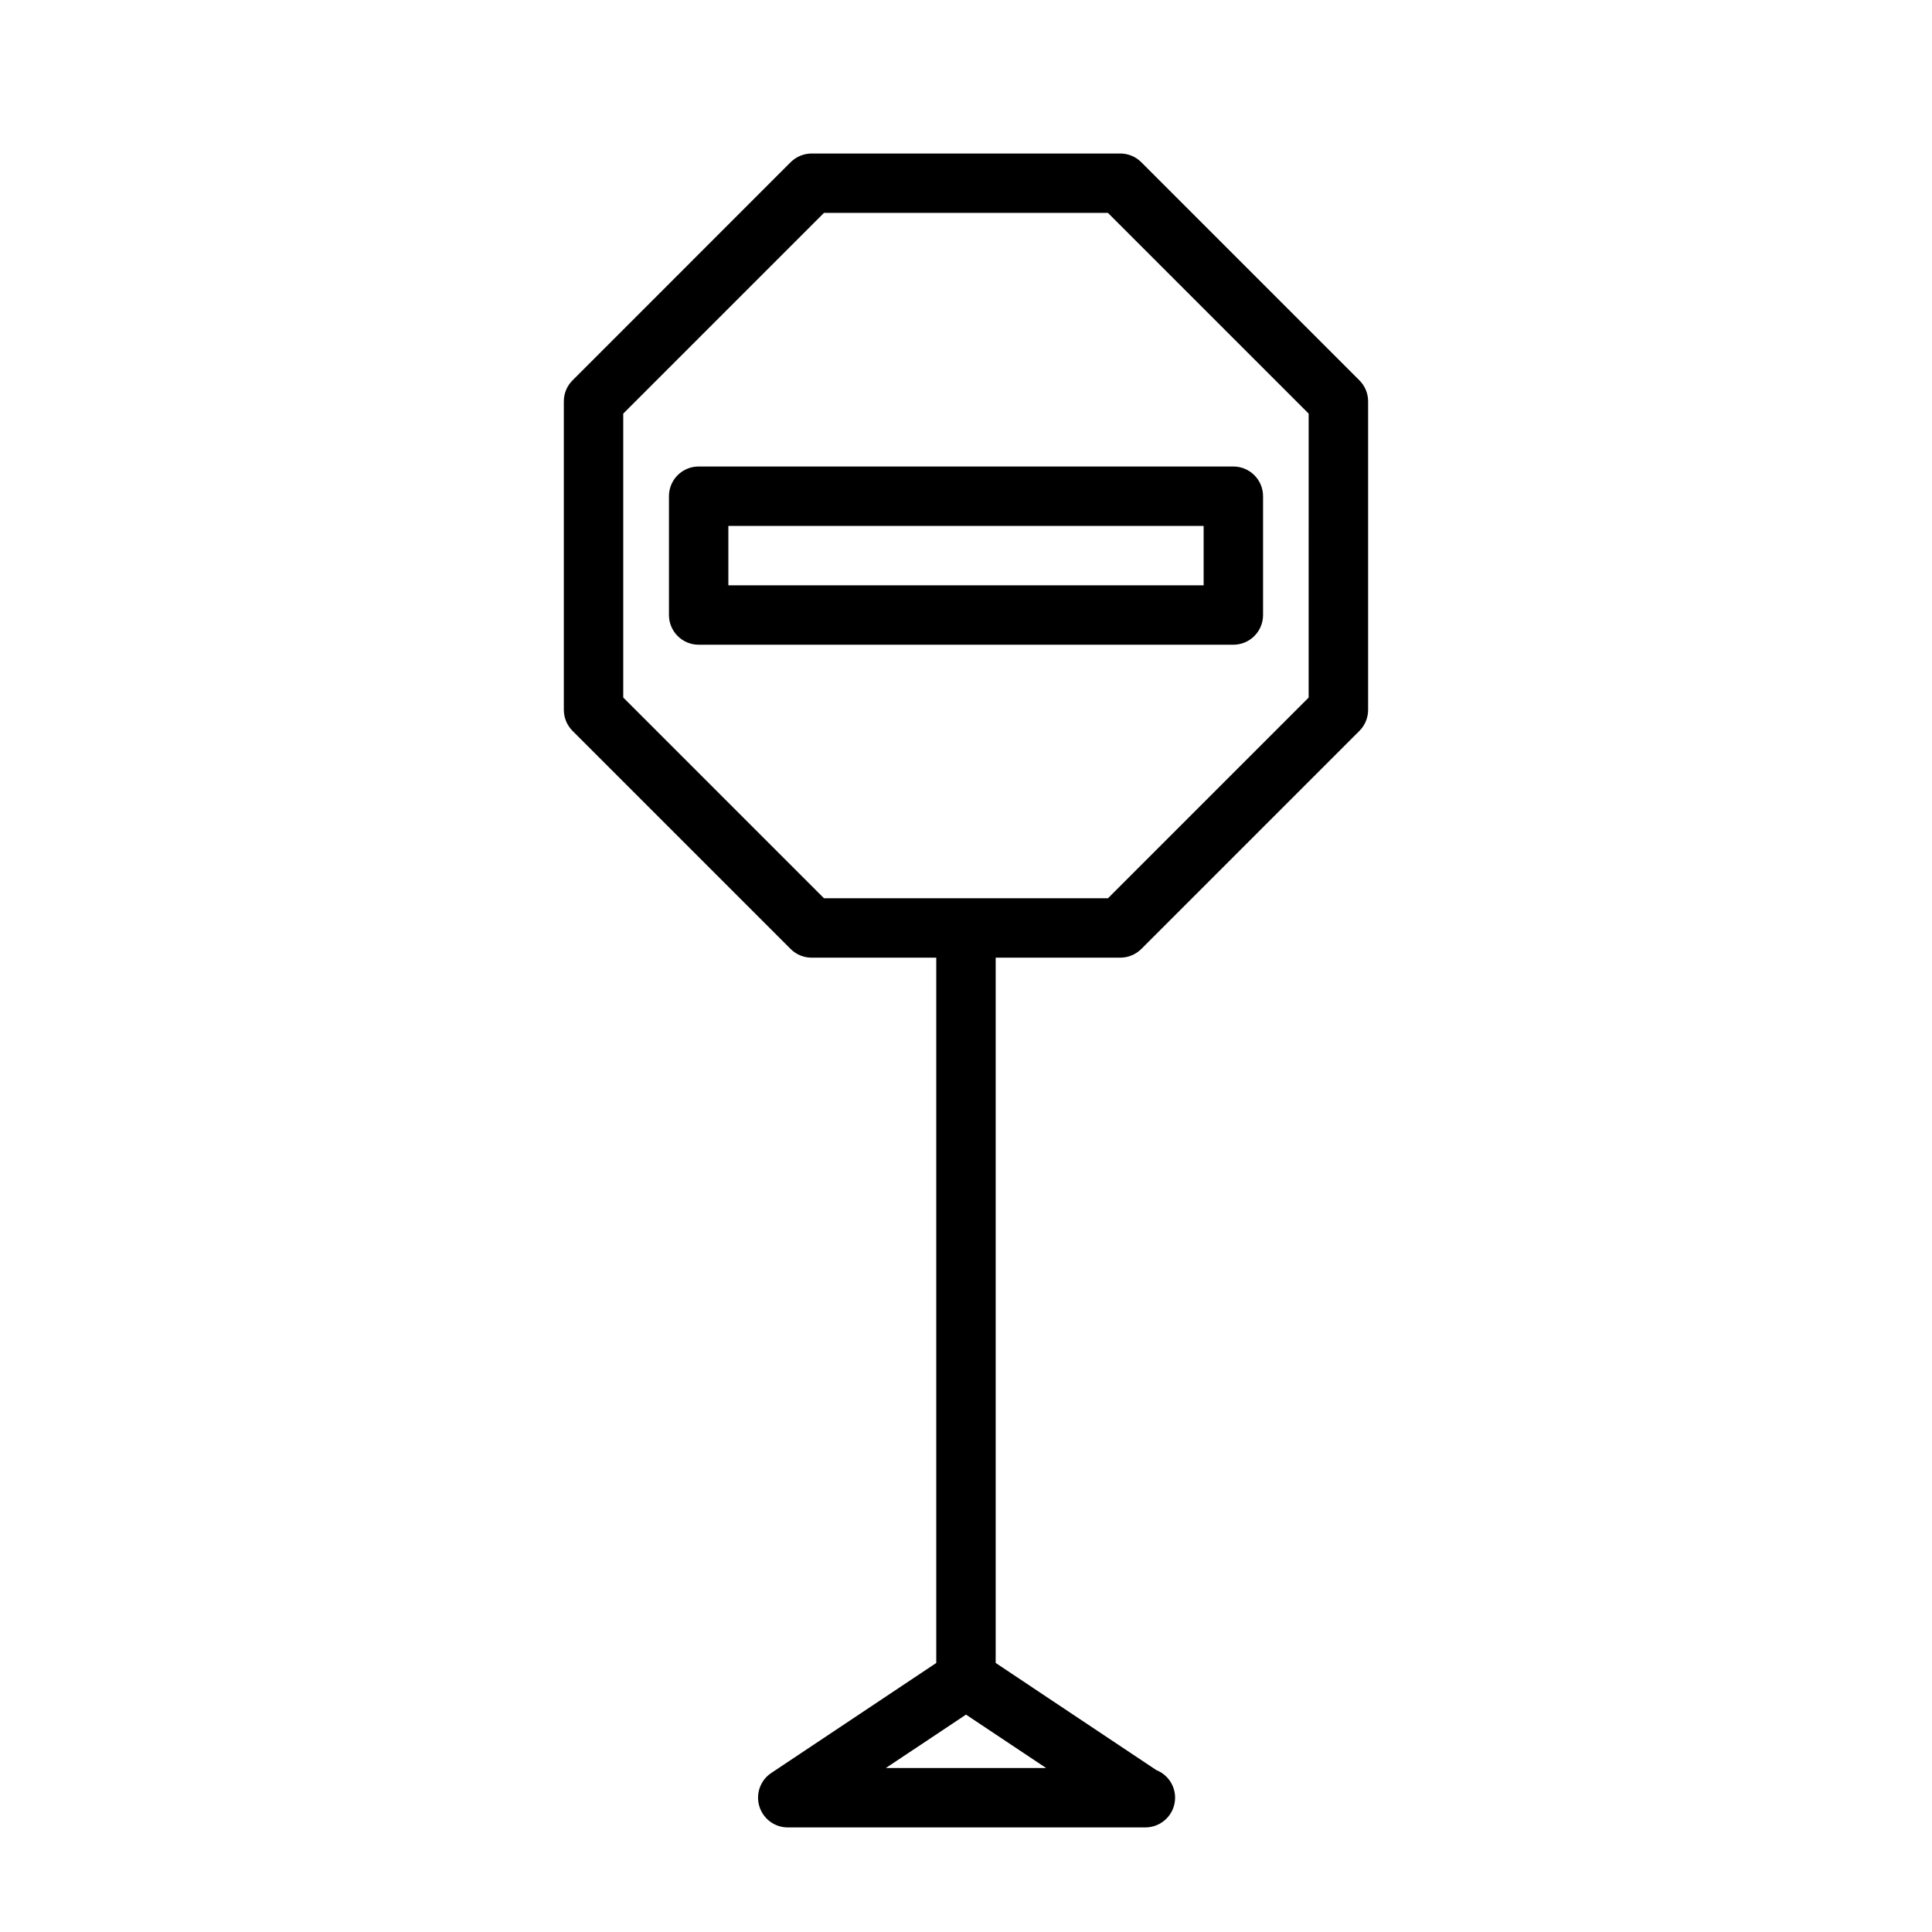
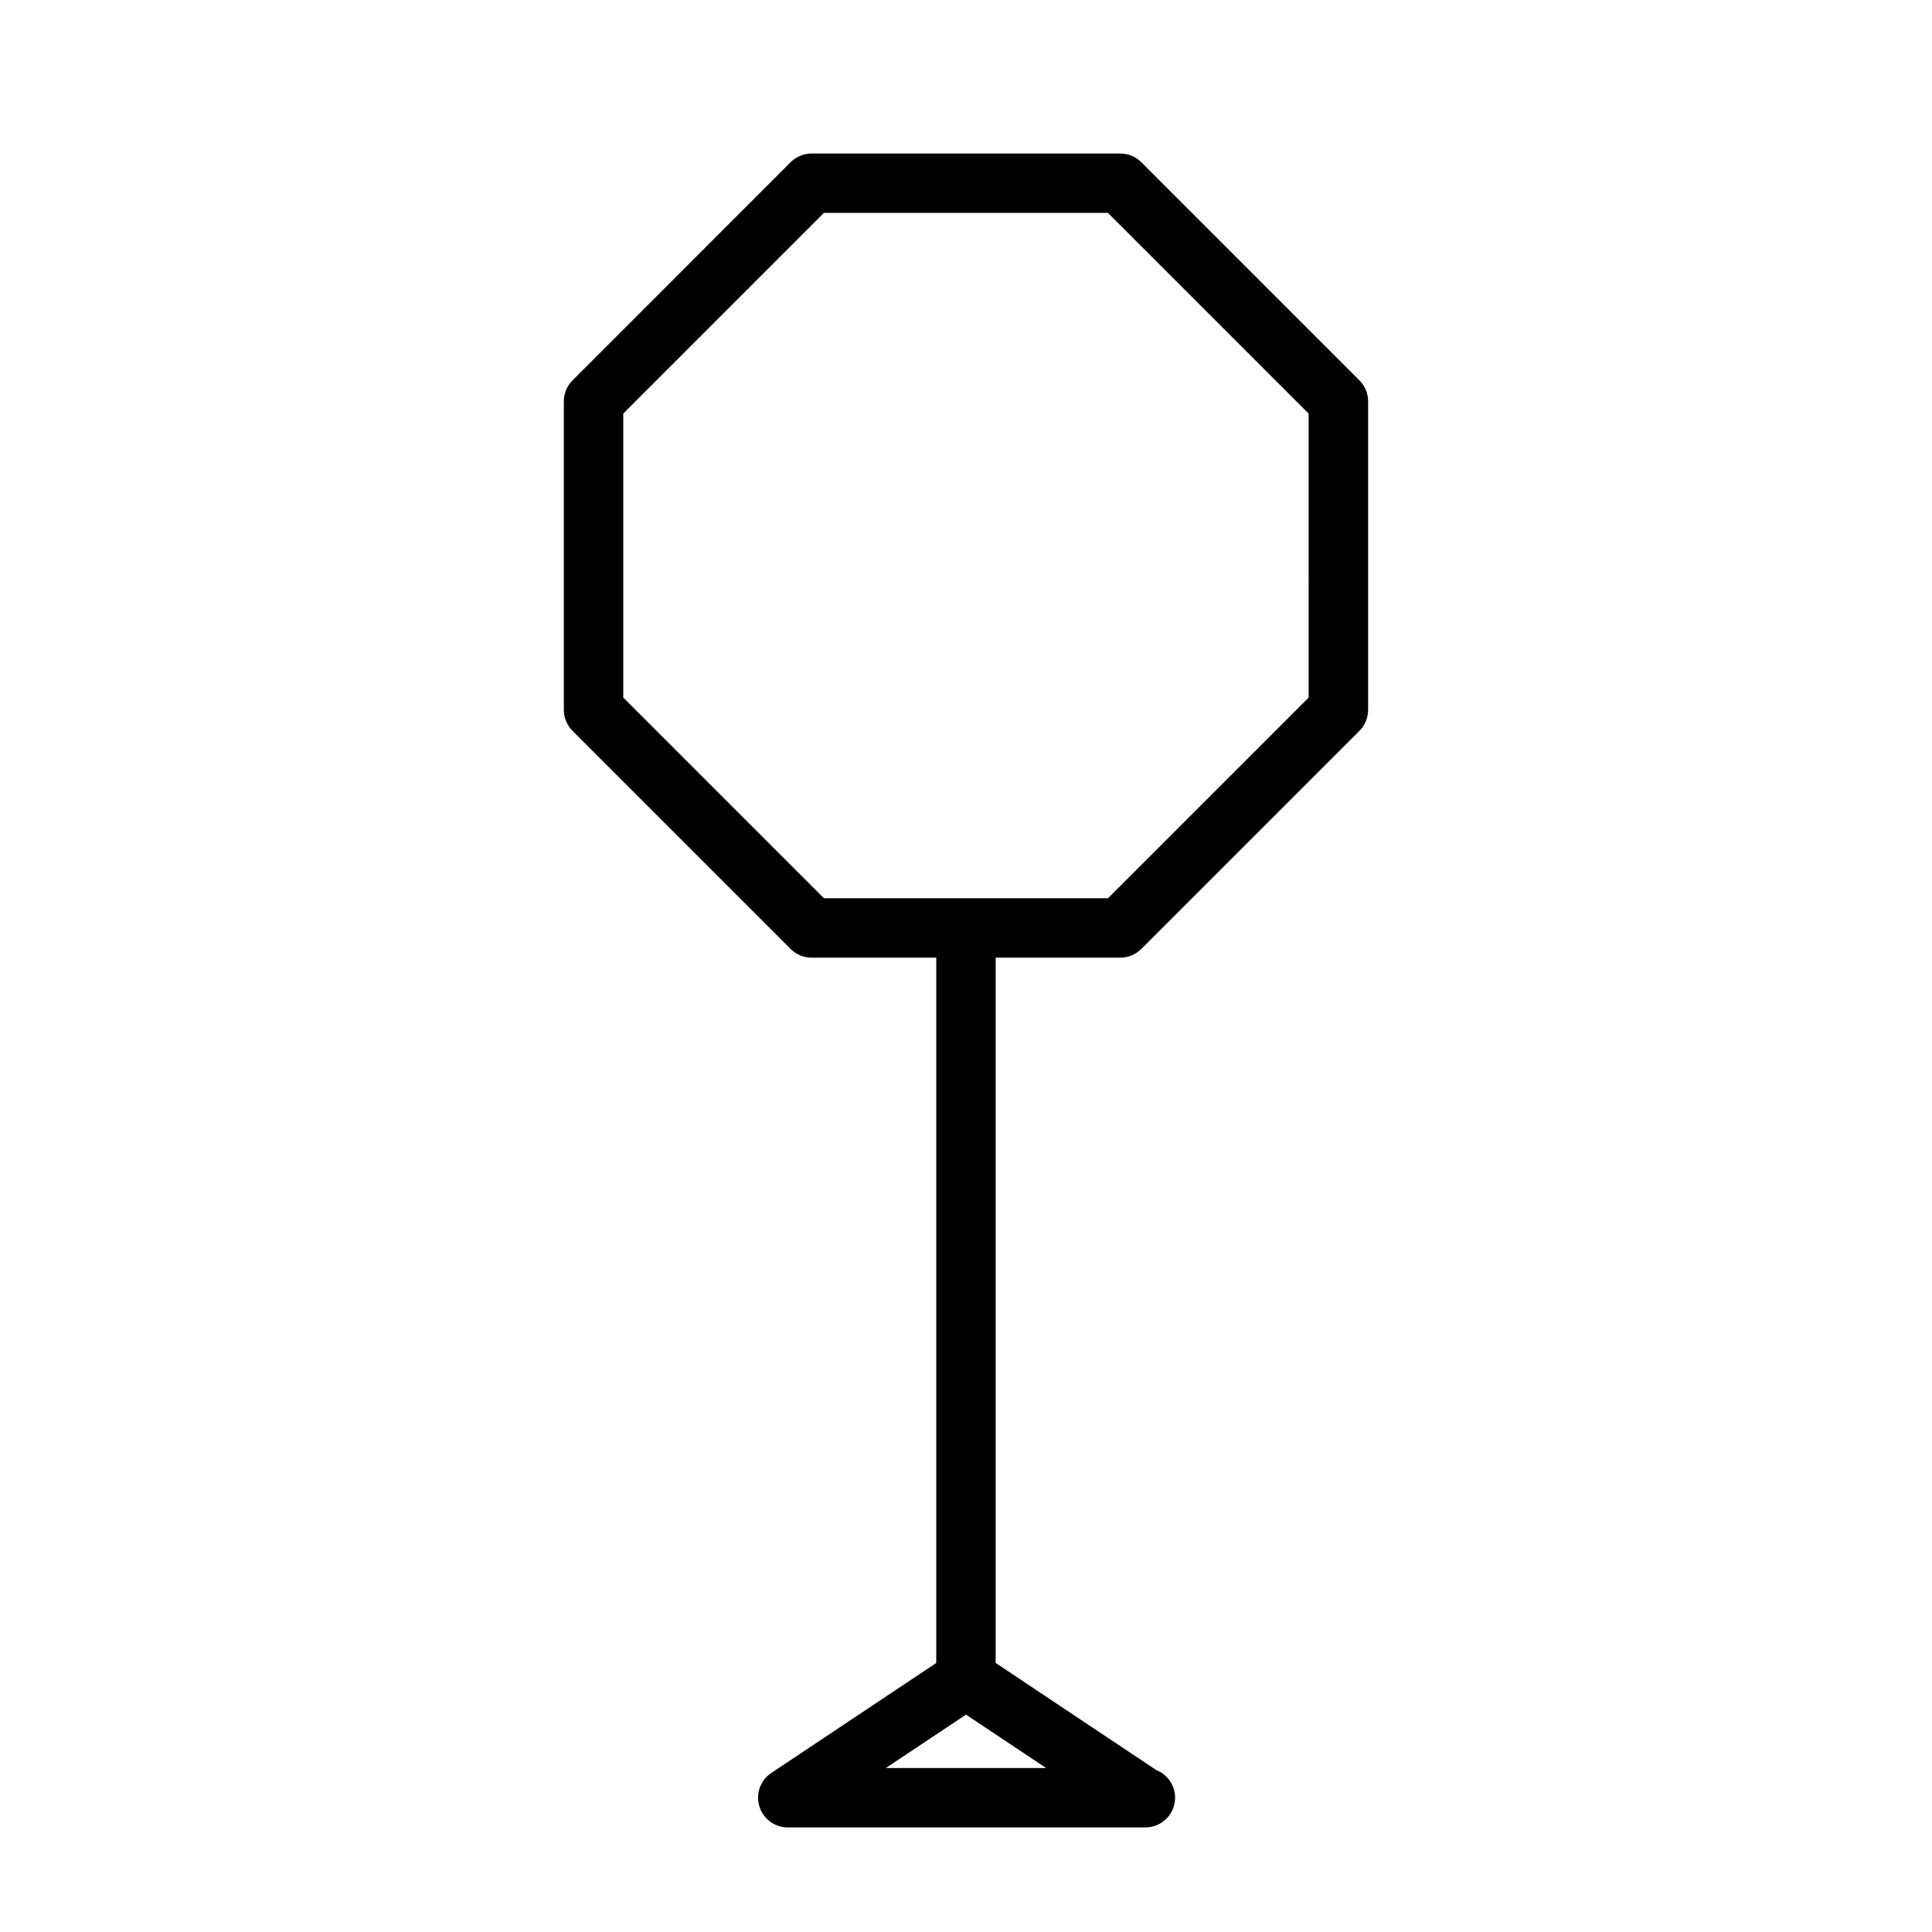
<svg xmlns="http://www.w3.org/2000/svg" fill="#000000" width="800px" height="800px" version="1.1" viewBox="144 144 512 512">
  <g>
    <path d="m504.25 244.79-57.809-57.812c-1.48-1.48-3.481-2.297-5.574-2.297h-81.758c-2.094 0-4.094 0.836-5.574 2.297l-57.797 57.812c-1.48 1.465-2.316 3.465-2.316 5.559v81.758c0 2.094 0.836 4.094 2.297 5.574l57.812 57.812c1.48 1.48 3.481 2.297 5.574 2.297h33.016v186.91l-43.723 29.156c-2.898 1.922-4.172 5.512-3.164 8.832 1.012 3.324 4.047 5.594 7.527 5.594h94.465c0.094 0 0.234-0.016 0.316 0 4.344 0 7.871-3.527 7.871-7.871 0-3.32-2.062-6.172-4.977-7.32l-42.57-28.391v-186.91h33.016c2.094 0 4.094-0.836 5.574-2.297l57.812-57.812c1.48-1.48 2.297-3.481 2.297-5.574v-81.758c0-2.094-0.836-4.094-2.316-5.559zm-125.49 367.75 21.238-14.152 21.238 14.152zm112.06-283.69-53.199 53.199h-75.254l-53.199-53.199v-75.242l53.199-53.199h75.242l53.199 53.199-0.004 75.242z" />
-     <path d="m321.28 275.5v31.488c0 4.344 3.527 7.871 7.871 7.871h141.7c4.344 0 7.871-3.527 7.871-7.871v-31.488c0-4.344-3.527-7.871-7.871-7.871h-141.7c-4.344-0.004-7.871 3.508-7.871 7.871zm15.746 7.871h125.95v15.742h-125.95z" />
  </g>
</svg>